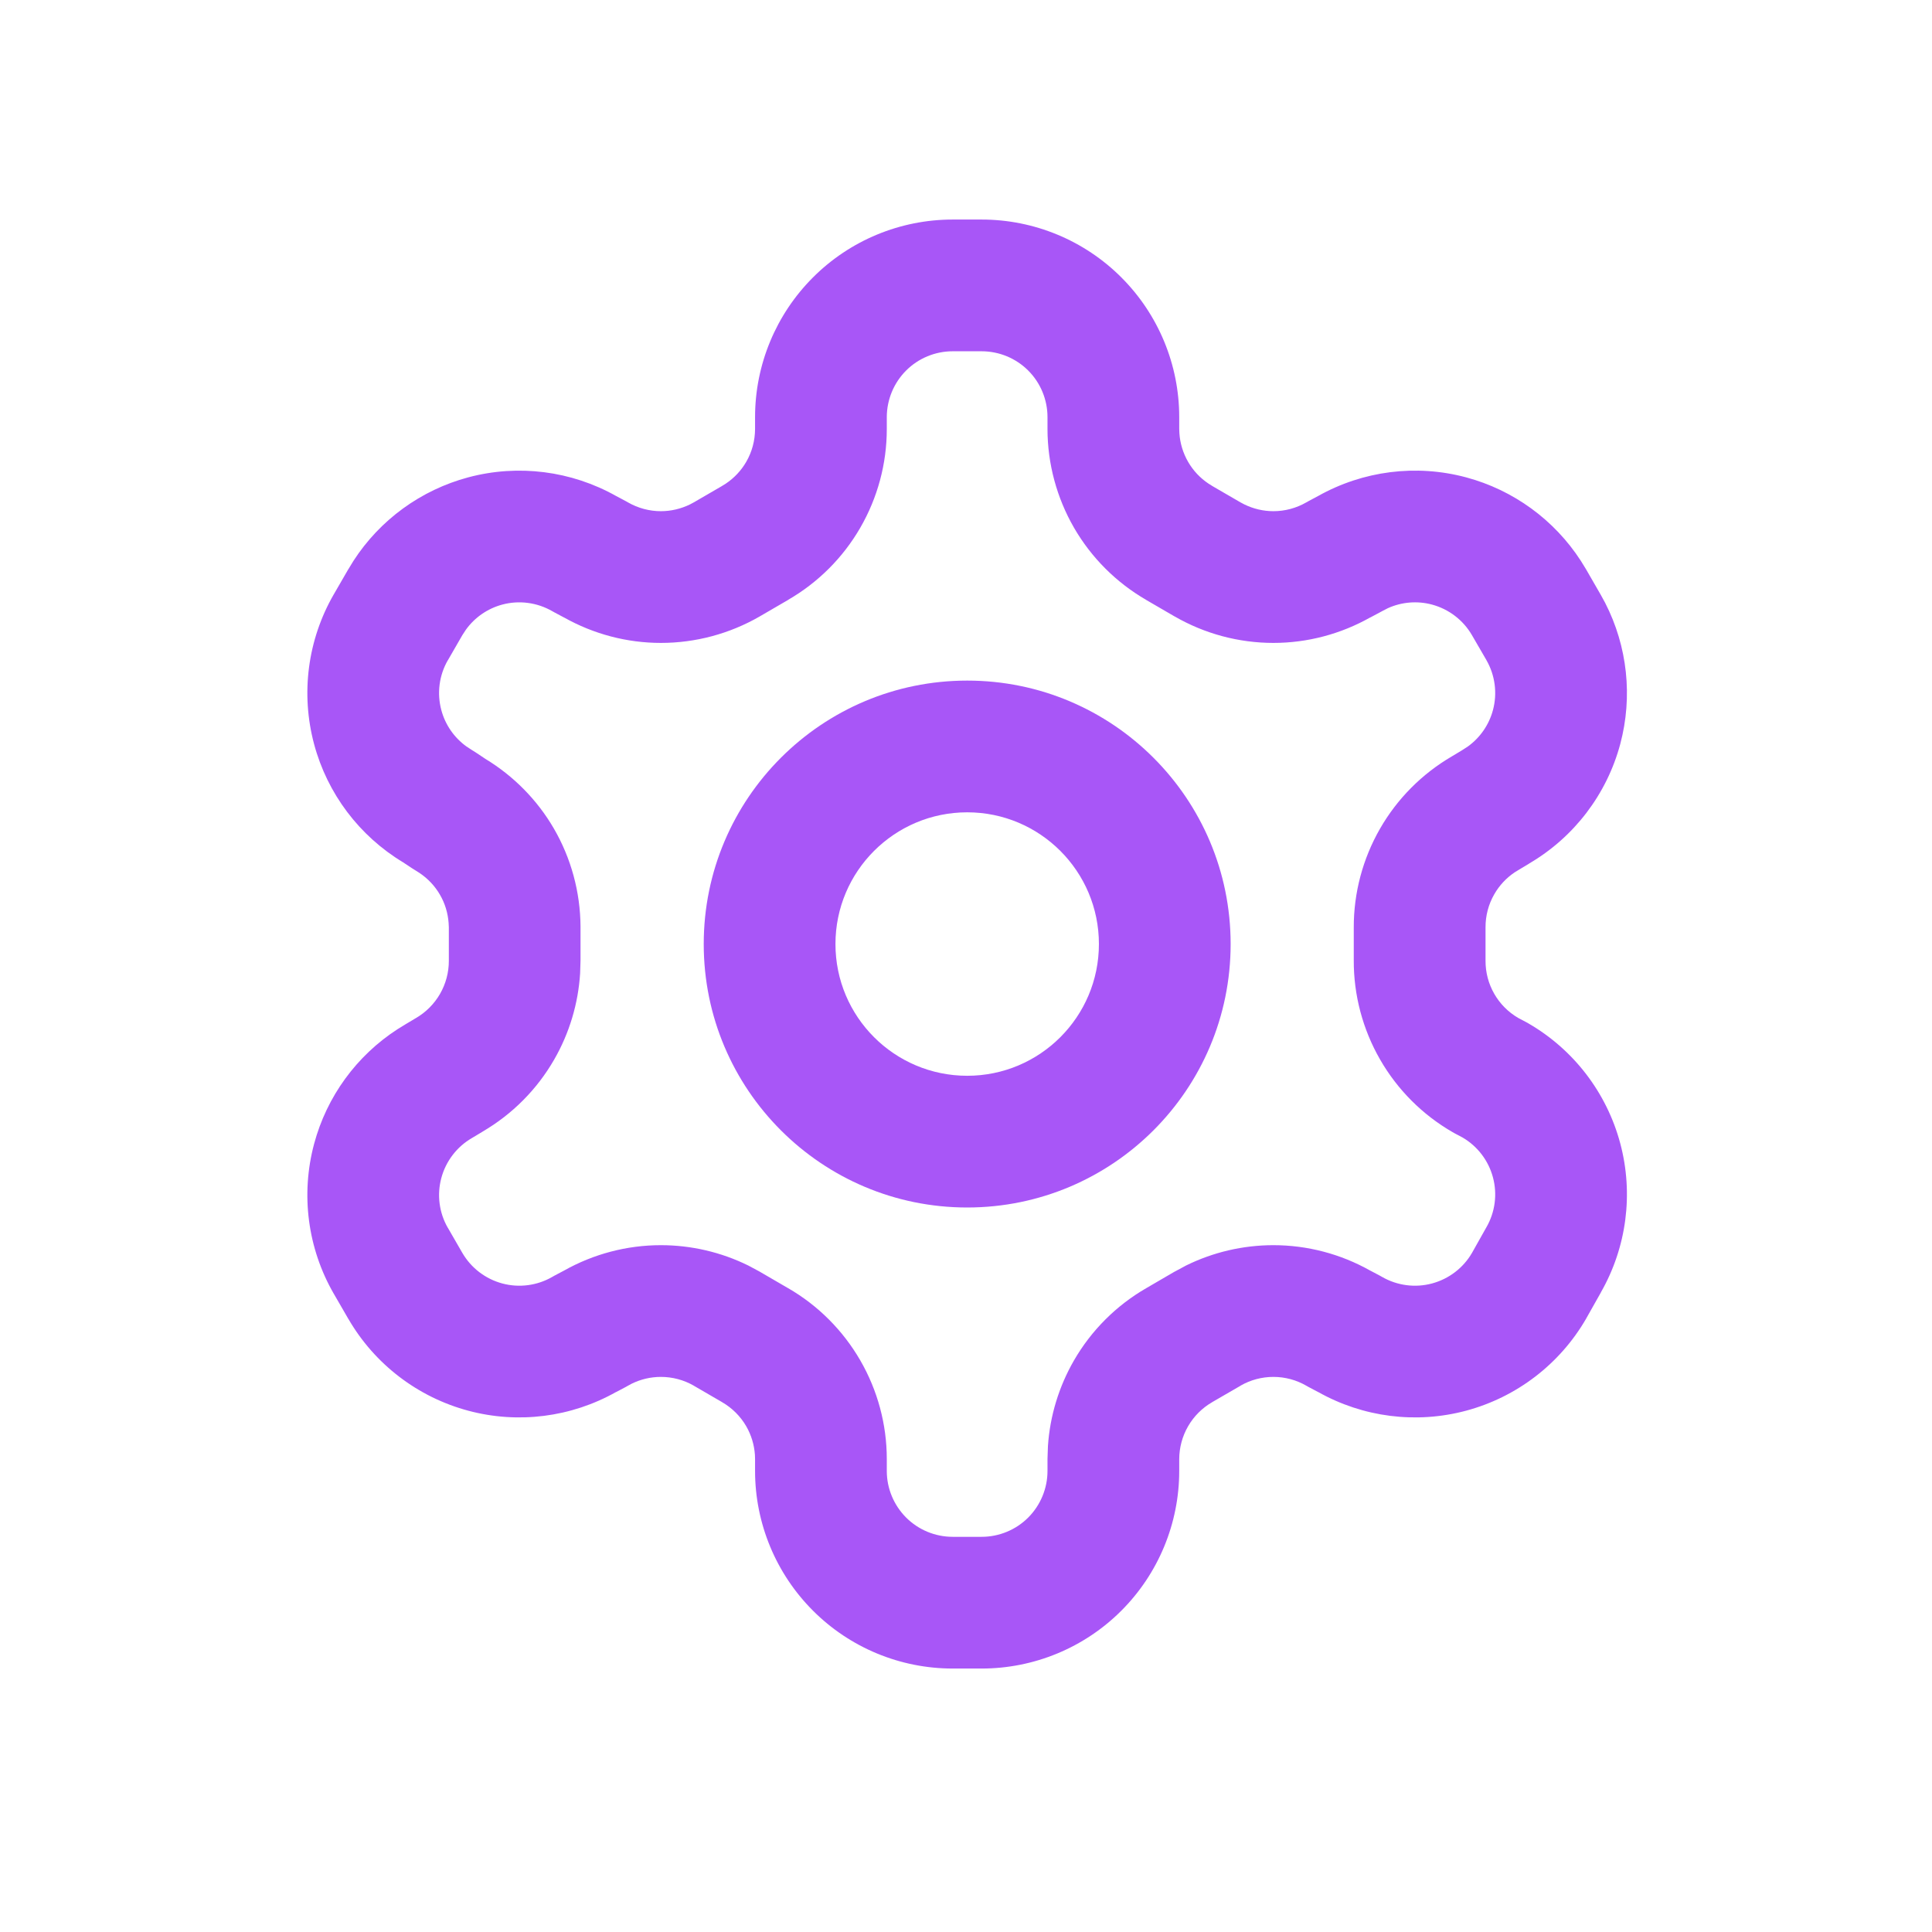
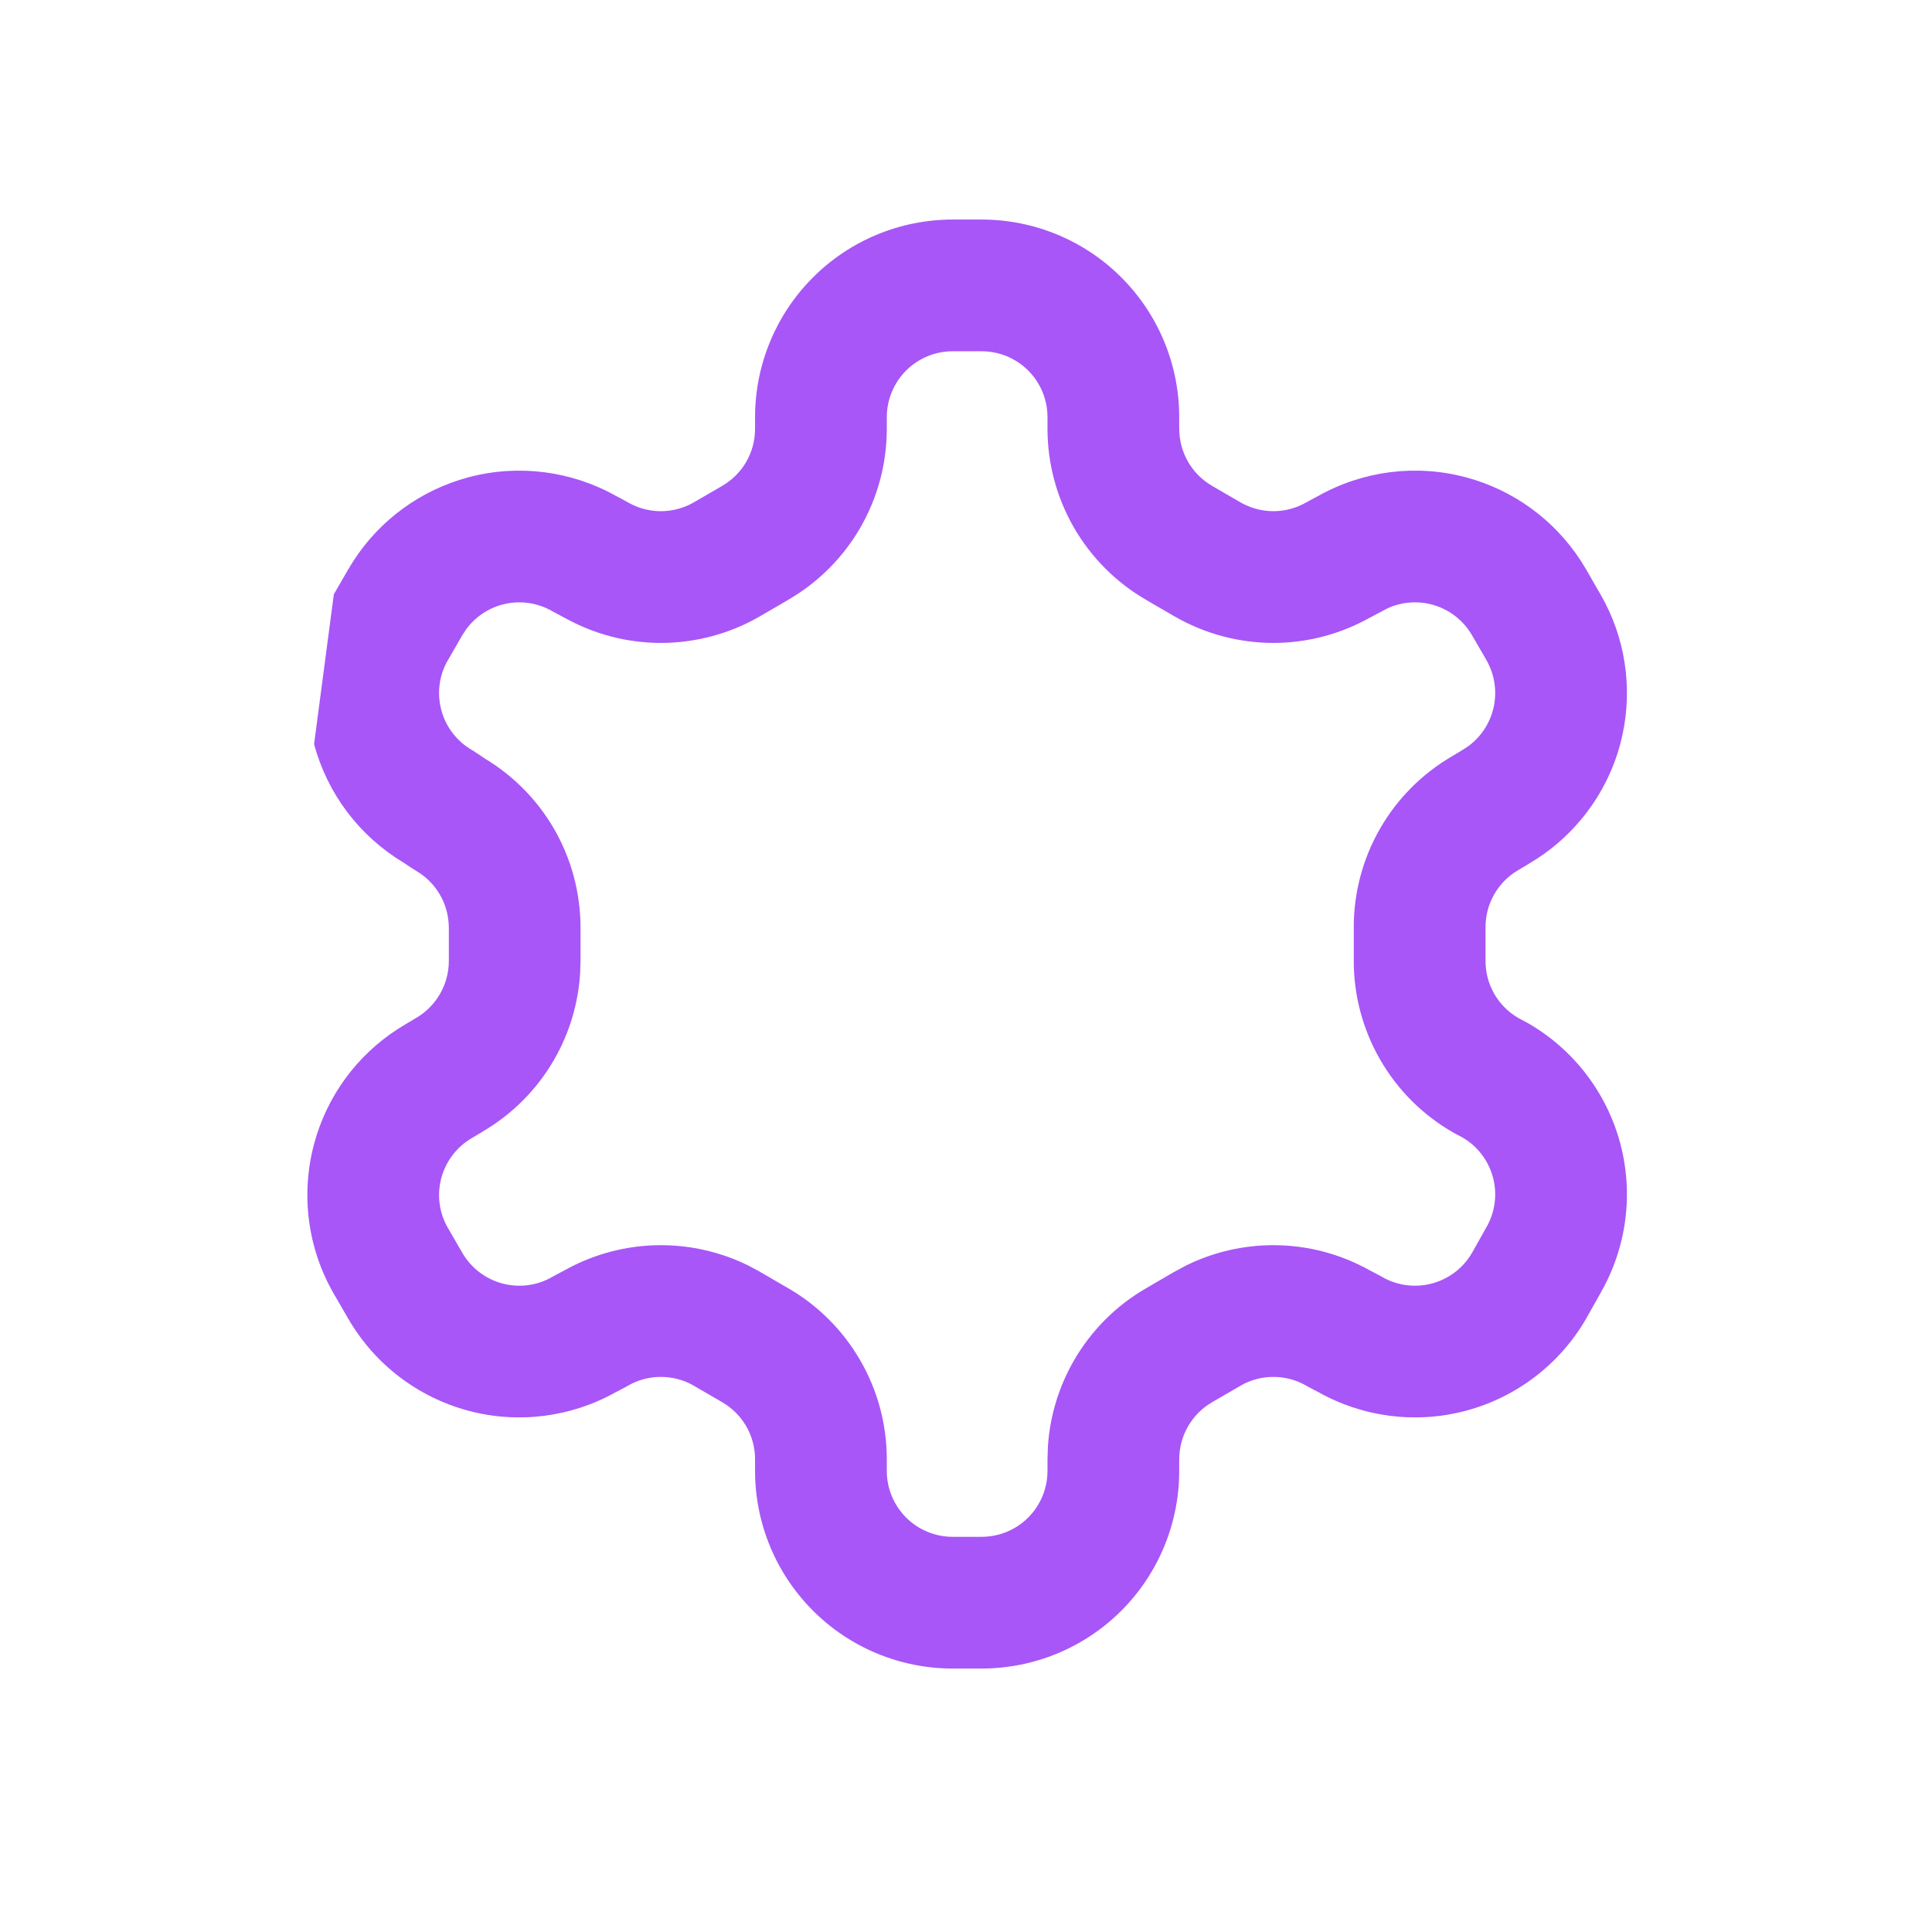
<svg xmlns="http://www.w3.org/2000/svg" width="44" height="44" viewBox="0 0 44 44" fill="none">
-   <path d="M23.856 9.5C23.856 9.102 23.698 8.72 23.417 8.439C23.136 8.158 22.754 8 22.356 8H21.696C21.299 8 20.917 8.158 20.636 8.439C20.355 8.72 20.197 9.102 20.196 9.5V9.772C20.196 10.561 19.987 11.336 19.592 12.019C19.198 12.701 18.631 13.267 17.949 13.661L17.95 13.662L17.305 14.037L17.302 14.039C16.617 14.434 15.841 14.642 15.051 14.642C14.278 14.642 13.518 14.441 12.845 14.062V14.063L12.62 13.943C12.605 13.935 12.591 13.928 12.577 13.919C12.233 13.721 11.823 13.666 11.439 13.769C11.104 13.859 10.811 14.062 10.61 14.342L10.529 14.466L10.2 15.037L10.199 15.036C10.001 15.38 9.948 15.789 10.051 16.172C10.141 16.508 10.344 16.8 10.624 17.001L10.748 17.082L10.828 17.132L11.053 17.282H11.053C11.696 17.672 12.233 18.215 12.612 18.866C13.007 19.545 13.216 20.316 13.221 21.101V21.869L13.212 22.165C13.169 22.855 12.968 23.528 12.622 24.129C12.232 24.809 11.669 25.375 10.993 25.77L10.993 25.771L10.768 25.906C10.762 25.91 10.755 25.914 10.748 25.918C10.404 26.117 10.154 26.445 10.051 26.828C9.948 27.211 10.001 27.62 10.199 27.963H10.2L10.529 28.533H10.529C10.729 28.877 11.056 29.127 11.439 29.23C11.823 29.333 12.233 29.279 12.577 29.081L12.62 29.056L12.845 28.937C13.518 28.558 14.278 28.358 15.051 28.358C15.742 28.358 16.423 28.517 17.041 28.821L17.302 28.961L17.305 28.963L17.946 29.336H17.947C18.63 29.73 19.197 30.298 19.592 30.981C19.987 31.664 20.196 32.439 20.196 33.228V33.5C20.196 33.898 20.355 34.279 20.636 34.561C20.917 34.842 21.299 35 21.696 35H22.356C22.754 35 23.136 34.842 23.417 34.561C23.698 34.279 23.856 33.897 23.856 33.5V33.228L23.866 32.933C23.912 32.247 24.115 31.579 24.46 30.981C24.855 30.298 25.423 29.73 26.107 29.336L26.747 28.963L26.752 28.961L27.012 28.821C27.629 28.517 28.31 28.358 29.001 28.358C29.774 28.358 30.533 28.558 31.206 28.937H31.207L31.432 29.056L31.476 29.081C31.82 29.279 32.229 29.333 32.613 29.23C32.997 29.127 33.325 28.877 33.524 28.533L33.845 27.962L33.852 27.95C34.05 27.606 34.104 27.198 34.001 26.814C33.899 26.432 33.651 26.106 33.309 25.906L33.126 25.809C33.111 25.801 33.096 25.793 33.082 25.784C32.395 25.388 31.825 24.817 31.43 24.129C31.035 23.442 30.828 22.662 30.831 21.869V21.125C30.829 20.334 31.036 19.556 31.43 18.871C31.821 18.191 32.383 17.625 33.06 17.229L33.285 17.094L33.304 17.082L33.429 17.001C33.708 16.8 33.911 16.508 34.001 16.172C34.104 15.788 34.05 15.378 33.852 15.034V15.033L33.523 14.466V14.466C33.324 14.122 32.996 13.872 32.613 13.769C32.277 13.679 31.922 13.709 31.608 13.851L31.476 13.919C31.462 13.928 31.447 13.935 31.432 13.943L31.207 14.063L31.206 14.062C30.533 14.441 29.774 14.642 29.001 14.642C28.212 14.642 27.436 14.434 26.752 14.039L26.747 14.037L26.102 13.662V13.661C25.421 13.267 24.855 12.701 24.46 12.019C24.066 11.336 23.857 10.561 23.856 9.772V9.5ZM26.856 9.768L26.86 9.867C26.875 10.095 26.943 10.318 27.058 10.518C27.173 10.717 27.332 10.887 27.523 11.014L27.606 11.066L27.61 11.069L28.251 11.441L28.338 11.487C28.544 11.588 28.771 11.642 29.001 11.642C29.265 11.642 29.523 11.572 29.751 11.441L29.795 11.416L30.02 11.296C31.044 10.721 32.252 10.567 33.388 10.871C34.468 11.16 35.398 11.839 36.003 12.773L36.12 12.963L36.449 13.534L36.45 13.535L36.557 13.731C37.065 14.721 37.188 15.866 36.9 16.946C36.593 18.09 35.848 19.067 34.827 19.665L34.828 19.666L34.603 19.801L34.497 19.866C34.306 19.994 34.146 20.165 34.031 20.366C33.899 20.595 33.831 20.855 33.832 21.119V21.881C33.831 22.145 33.899 22.405 34.031 22.634C34.161 22.861 34.348 23.049 34.573 23.181L34.762 23.281L34.808 23.307C35.84 23.904 36.592 24.887 36.9 26.039C37.206 27.186 37.047 28.406 36.457 29.436L36.458 29.437L36.128 30.022C36.125 30.027 36.122 30.032 36.12 30.037C35.522 31.068 34.539 31.82 33.388 32.128C32.252 32.432 31.044 32.278 30.02 31.702V31.703L29.795 31.584L29.751 31.559C29.523 31.427 29.265 31.358 29.001 31.358C28.739 31.358 28.482 31.426 28.255 31.556L28.256 31.557L27.61 31.931L27.606 31.934C27.378 32.066 27.189 32.255 27.058 32.482C26.926 32.71 26.857 32.968 26.856 33.231V33.5C26.856 34.693 26.382 35.838 25.538 36.682C24.695 37.526 23.549 38 22.356 38H21.696C20.503 38 19.358 37.526 18.515 36.682C17.671 35.838 17.196 34.693 17.196 33.5V33.231L17.193 33.133C17.177 32.904 17.11 32.682 16.995 32.482C16.864 32.255 16.674 32.066 16.446 31.934L16.442 31.931L15.798 31.557V31.556C15.57 31.426 15.313 31.358 15.051 31.358C14.821 31.358 14.594 31.411 14.388 31.512L14.301 31.559C14.287 31.567 14.272 31.576 14.257 31.584L14.032 31.703L14.031 31.702C13.008 32.278 11.8 32.432 10.665 32.128C9.514 31.82 8.531 31.068 7.934 30.037H7.933L7.603 29.466L7.602 29.465C7.006 28.432 6.845 27.205 7.153 26.053C7.441 24.974 8.12 24.043 9.054 23.439L9.244 23.322L9.45 23.199L9.472 23.186C9.7 23.054 9.89 22.863 10.022 22.634C10.153 22.405 10.223 22.145 10.222 21.881V21.119L10.217 21.021C10.201 20.794 10.134 20.572 10.018 20.374C9.903 20.176 9.744 20.008 9.554 19.881L9.472 19.829L9.39 19.778L9.18 19.639C8.182 19.038 7.454 18.073 7.153 16.946C6.845 15.794 7.006 14.568 7.602 13.535L7.603 13.534L7.933 12.963H7.934L8.05 12.773C8.654 11.839 9.585 11.16 10.665 10.871C11.8 10.568 13.008 10.721 14.031 11.296H14.032L14.257 11.416L14.301 11.441C14.529 11.572 14.788 11.642 15.051 11.642C15.281 11.642 15.509 11.588 15.715 11.487L15.801 11.441L16.442 11.069L16.446 11.066L16.53 11.014C16.72 10.887 16.88 10.717 16.995 10.518C17.127 10.29 17.195 10.033 17.196 9.77V9.5C17.196 8.306 17.671 7.162 18.515 6.318C19.358 5.474 20.503 5 21.696 5H22.356C23.549 5 24.695 5.474 25.538 6.318C26.382 7.162 26.856 8.306 26.856 9.5V9.768Z" fill="#A856F7" />
-   <path d="M25.027 21.5C25.027 19.843 23.684 18.5 22.028 18.5C20.371 18.5 19.027 19.843 19.027 21.5C19.027 23.157 20.371 24.5 22.028 24.5C23.684 24.5 25.027 23.157 25.027 21.5ZM28.027 21.5C28.027 24.814 25.341 27.499 22.028 27.5C18.714 27.5 16.027 24.814 16.027 21.5C16.027 18.186 18.714 15.5 22.028 15.5C25.341 15.5 28.027 18.187 28.027 21.5Z" fill="#A856F7" />
+   <path d="M23.856 9.5C23.856 9.102 23.698 8.72 23.417 8.439C23.136 8.158 22.754 8 22.356 8H21.696C21.299 8 20.917 8.158 20.636 8.439C20.355 8.72 20.197 9.102 20.196 9.5V9.772C20.196 10.561 19.987 11.336 19.592 12.019C19.198 12.701 18.631 13.267 17.949 13.661L17.95 13.662L17.305 14.037L17.302 14.039C16.617 14.434 15.841 14.642 15.051 14.642C14.278 14.642 13.518 14.441 12.845 14.062V14.063L12.62 13.943C12.605 13.935 12.591 13.928 12.577 13.919C12.233 13.721 11.823 13.666 11.439 13.769C11.104 13.859 10.811 14.062 10.61 14.342L10.529 14.466L10.2 15.037L10.199 15.036C10.001 15.38 9.948 15.789 10.051 16.172C10.141 16.508 10.344 16.8 10.624 17.001L10.748 17.082L10.828 17.132L11.053 17.282H11.053C11.696 17.672 12.233 18.215 12.612 18.866C13.007 19.545 13.216 20.316 13.221 21.101V21.869L13.212 22.165C13.169 22.855 12.968 23.528 12.622 24.129C12.232 24.809 11.669 25.375 10.993 25.77L10.993 25.771L10.768 25.906C10.762 25.91 10.755 25.914 10.748 25.918C10.404 26.117 10.154 26.445 10.051 26.828C9.948 27.211 10.001 27.62 10.199 27.963H10.2L10.529 28.533H10.529C10.729 28.877 11.056 29.127 11.439 29.23C11.823 29.333 12.233 29.279 12.577 29.081L12.62 29.056L12.845 28.937C13.518 28.558 14.278 28.358 15.051 28.358C15.742 28.358 16.423 28.517 17.041 28.821L17.302 28.961L17.305 28.963L17.946 29.336H17.947C18.63 29.73 19.197 30.298 19.592 30.981C19.987 31.664 20.196 32.439 20.196 33.228V33.5C20.196 33.898 20.355 34.279 20.636 34.561C20.917 34.842 21.299 35 21.696 35H22.356C22.754 35 23.136 34.842 23.417 34.561C23.698 34.279 23.856 33.897 23.856 33.5V33.228L23.866 32.933C23.912 32.247 24.115 31.579 24.46 30.981C24.855 30.298 25.423 29.73 26.107 29.336L26.747 28.963L26.752 28.961L27.012 28.821C27.629 28.517 28.31 28.358 29.001 28.358C29.774 28.358 30.533 28.558 31.206 28.937H31.207L31.432 29.056L31.476 29.081C31.82 29.279 32.229 29.333 32.613 29.23C32.997 29.127 33.325 28.877 33.524 28.533L33.845 27.962L33.852 27.95C34.05 27.606 34.104 27.198 34.001 26.814C33.899 26.432 33.651 26.106 33.309 25.906L33.126 25.809C33.111 25.801 33.096 25.793 33.082 25.784C32.395 25.388 31.825 24.817 31.43 24.129C31.035 23.442 30.828 22.662 30.831 21.869V21.125C30.829 20.334 31.036 19.556 31.43 18.871C31.821 18.191 32.383 17.625 33.06 17.229L33.285 17.094L33.304 17.082L33.429 17.001C33.708 16.8 33.911 16.508 34.001 16.172C34.104 15.788 34.05 15.378 33.852 15.034V15.033L33.523 14.466V14.466C33.324 14.122 32.996 13.872 32.613 13.769C32.277 13.679 31.922 13.709 31.608 13.851L31.476 13.919C31.462 13.928 31.447 13.935 31.432 13.943L31.207 14.063L31.206 14.062C30.533 14.441 29.774 14.642 29.001 14.642C28.212 14.642 27.436 14.434 26.752 14.039L26.747 14.037L26.102 13.662V13.661C25.421 13.267 24.855 12.701 24.46 12.019C24.066 11.336 23.857 10.561 23.856 9.772V9.5ZM26.856 9.768L26.86 9.867C26.875 10.095 26.943 10.318 27.058 10.518C27.173 10.717 27.332 10.887 27.523 11.014L27.606 11.066L27.61 11.069L28.251 11.441L28.338 11.487C28.544 11.588 28.771 11.642 29.001 11.642C29.265 11.642 29.523 11.572 29.751 11.441L29.795 11.416L30.02 11.296C31.044 10.721 32.252 10.567 33.388 10.871C34.468 11.16 35.398 11.839 36.003 12.773L36.12 12.963L36.449 13.534L36.45 13.535L36.557 13.731C37.065 14.721 37.188 15.866 36.9 16.946C36.593 18.09 35.848 19.067 34.827 19.665L34.828 19.666L34.603 19.801L34.497 19.866C34.306 19.994 34.146 20.165 34.031 20.366C33.899 20.595 33.831 20.855 33.832 21.119V21.881C33.831 22.145 33.899 22.405 34.031 22.634C34.161 22.861 34.348 23.049 34.573 23.181L34.762 23.281L34.808 23.307C35.84 23.904 36.592 24.887 36.9 26.039C37.206 27.186 37.047 28.406 36.457 29.436L36.458 29.437L36.128 30.022C36.125 30.027 36.122 30.032 36.12 30.037C35.522 31.068 34.539 31.82 33.388 32.128C32.252 32.432 31.044 32.278 30.02 31.702V31.703L29.795 31.584L29.751 31.559C29.523 31.427 29.265 31.358 29.001 31.358C28.739 31.358 28.482 31.426 28.255 31.556L28.256 31.557L27.61 31.931L27.606 31.934C27.378 32.066 27.189 32.255 27.058 32.482C26.926 32.71 26.857 32.968 26.856 33.231V33.5C26.856 34.693 26.382 35.838 25.538 36.682C24.695 37.526 23.549 38 22.356 38H21.696C20.503 38 19.358 37.526 18.515 36.682C17.671 35.838 17.196 34.693 17.196 33.5V33.231L17.193 33.133C17.177 32.904 17.11 32.682 16.995 32.482C16.864 32.255 16.674 32.066 16.446 31.934L16.442 31.931L15.798 31.557V31.556C15.57 31.426 15.313 31.358 15.051 31.358C14.821 31.358 14.594 31.411 14.388 31.512L14.301 31.559C14.287 31.567 14.272 31.576 14.257 31.584L14.032 31.703L14.031 31.702C13.008 32.278 11.8 32.432 10.665 32.128C9.514 31.82 8.531 31.068 7.934 30.037H7.933L7.603 29.466L7.602 29.465C7.006 28.432 6.845 27.205 7.153 26.053C7.441 24.974 8.12 24.043 9.054 23.439L9.244 23.322L9.45 23.199L9.472 23.186C9.7 23.054 9.89 22.863 10.022 22.634C10.153 22.405 10.223 22.145 10.222 21.881V21.119L10.217 21.021C10.201 20.794 10.134 20.572 10.018 20.374C9.903 20.176 9.744 20.008 9.554 19.881L9.472 19.829L9.39 19.778L9.18 19.639C8.182 19.038 7.454 18.073 7.153 16.946L7.603 13.534L7.933 12.963H7.934L8.05 12.773C8.654 11.839 9.585 11.16 10.665 10.871C11.8 10.568 13.008 10.721 14.031 11.296H14.032L14.257 11.416L14.301 11.441C14.529 11.572 14.788 11.642 15.051 11.642C15.281 11.642 15.509 11.588 15.715 11.487L15.801 11.441L16.442 11.069L16.446 11.066L16.53 11.014C16.72 10.887 16.88 10.717 16.995 10.518C17.127 10.29 17.195 10.033 17.196 9.77V9.5C17.196 8.306 17.671 7.162 18.515 6.318C19.358 5.474 20.503 5 21.696 5H22.356C23.549 5 24.695 5.474 25.538 6.318C26.382 7.162 26.856 8.306 26.856 9.5V9.768Z" fill="#A856F7" />
</svg>